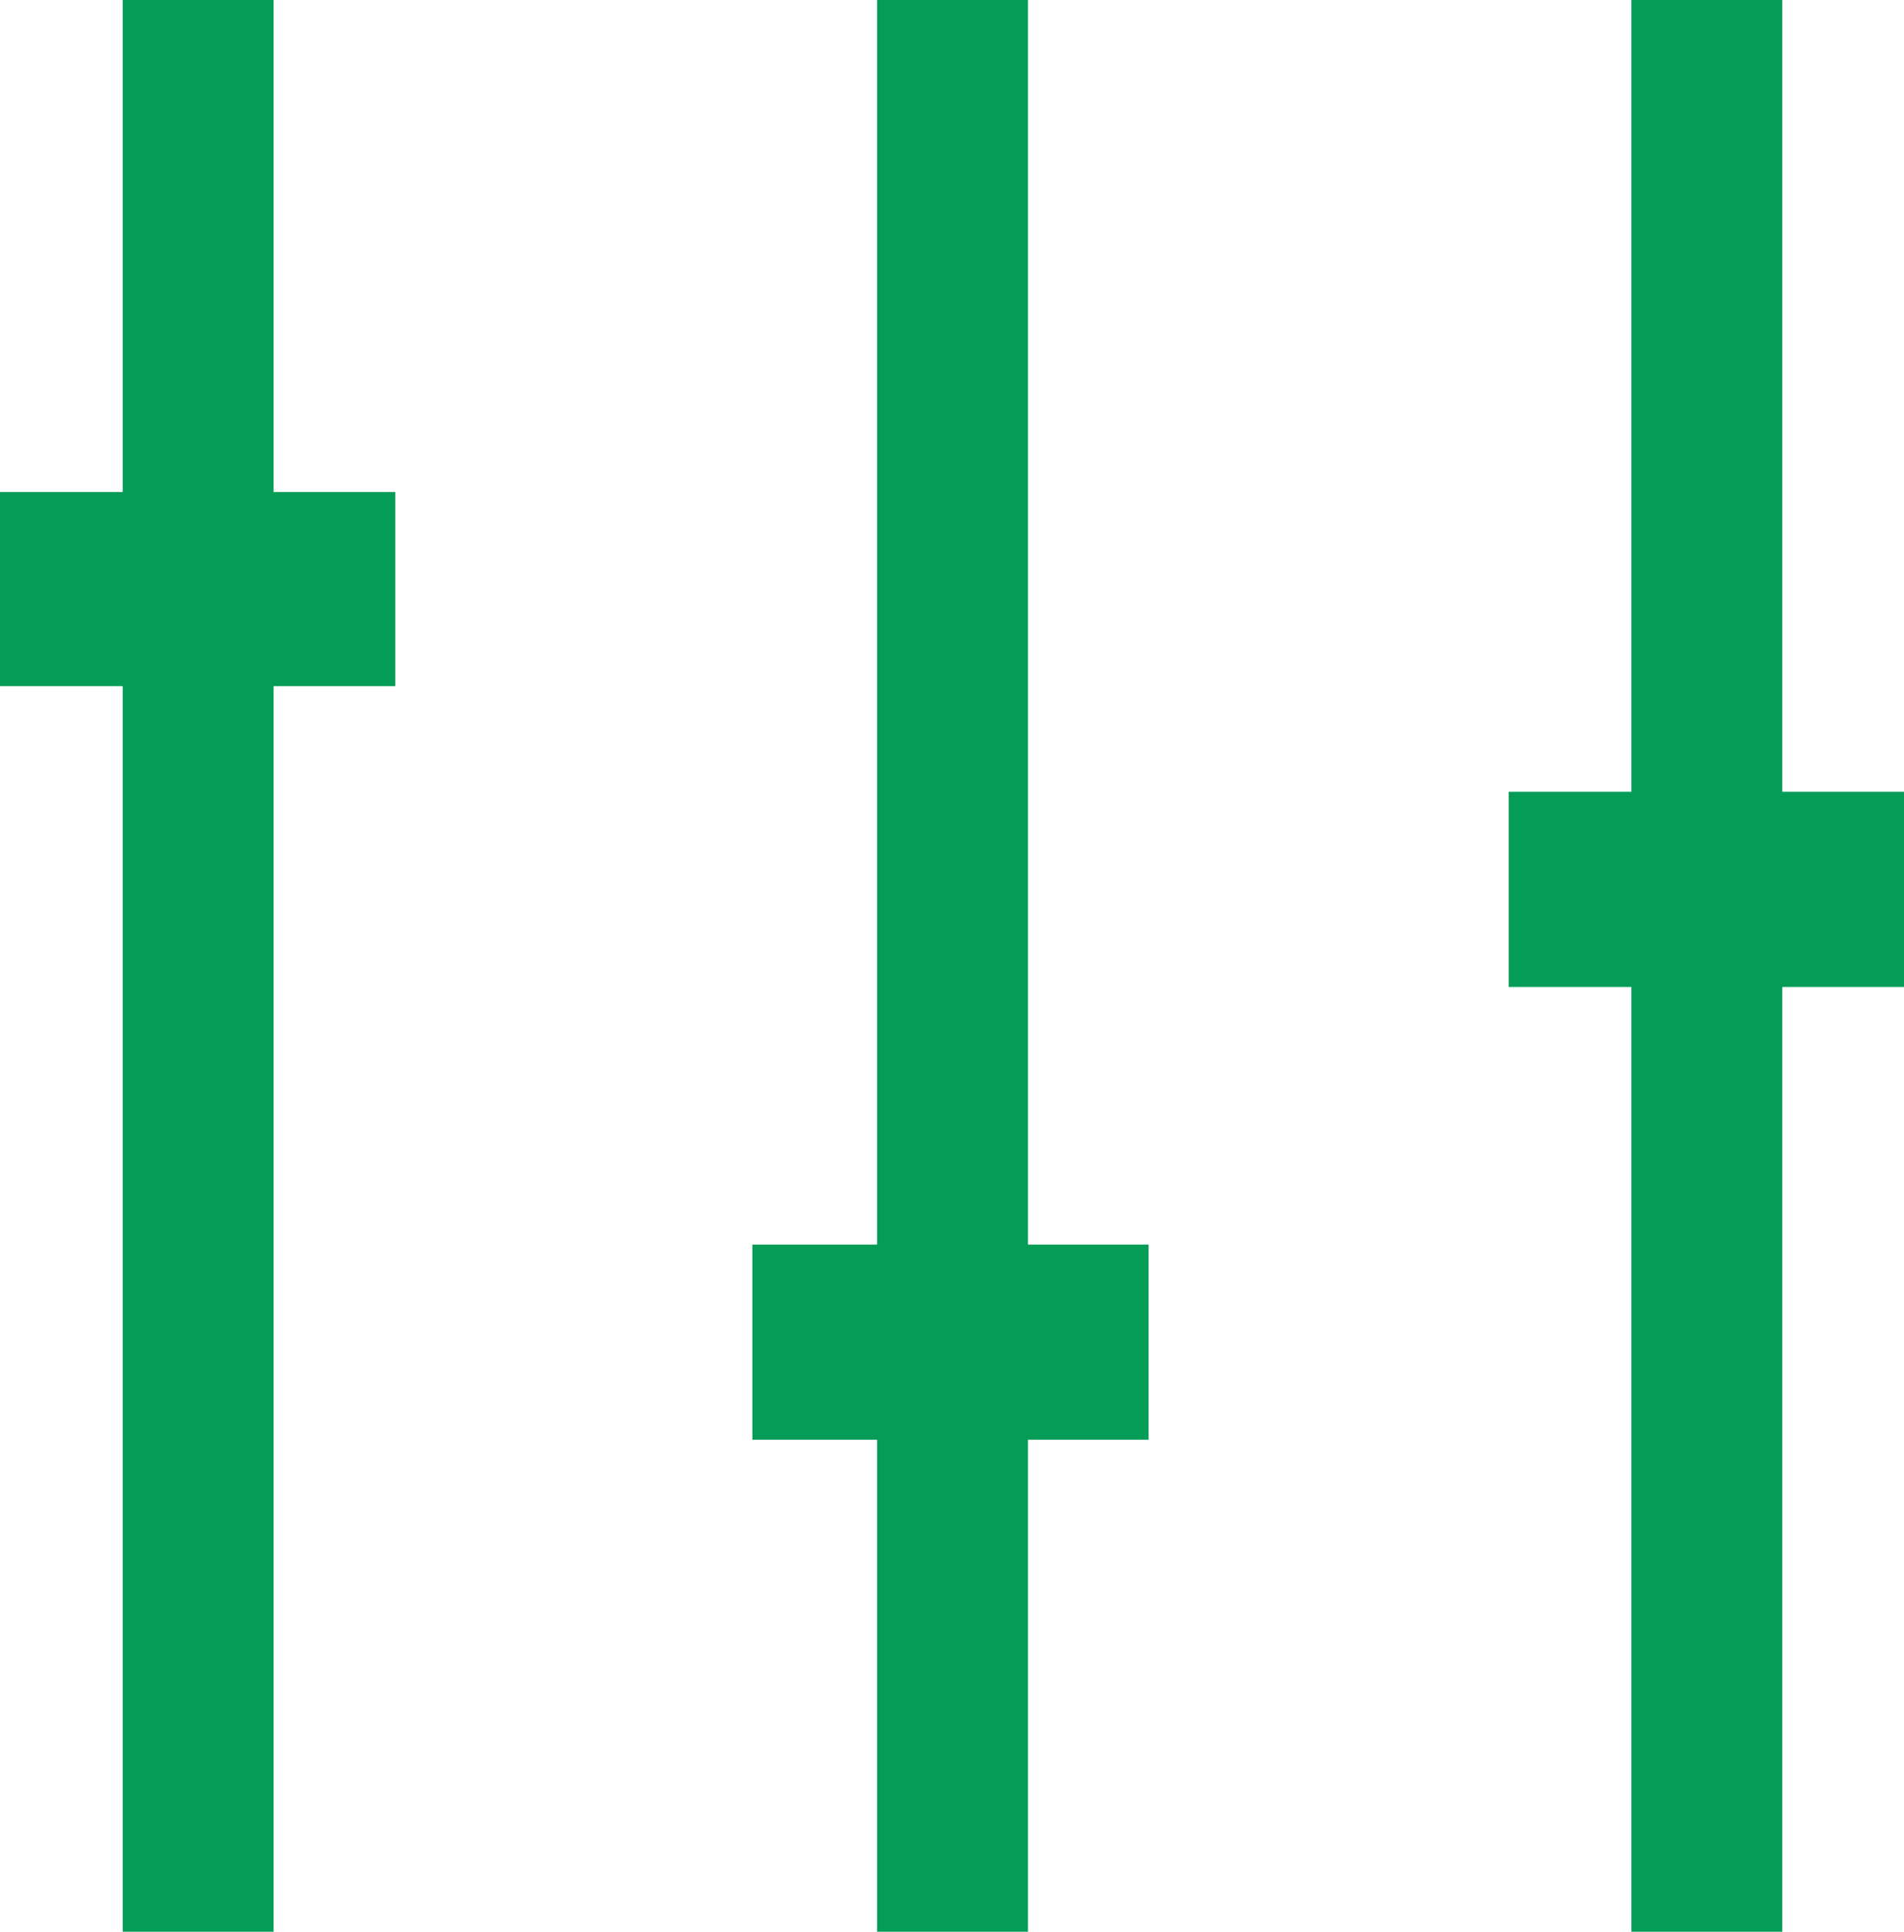
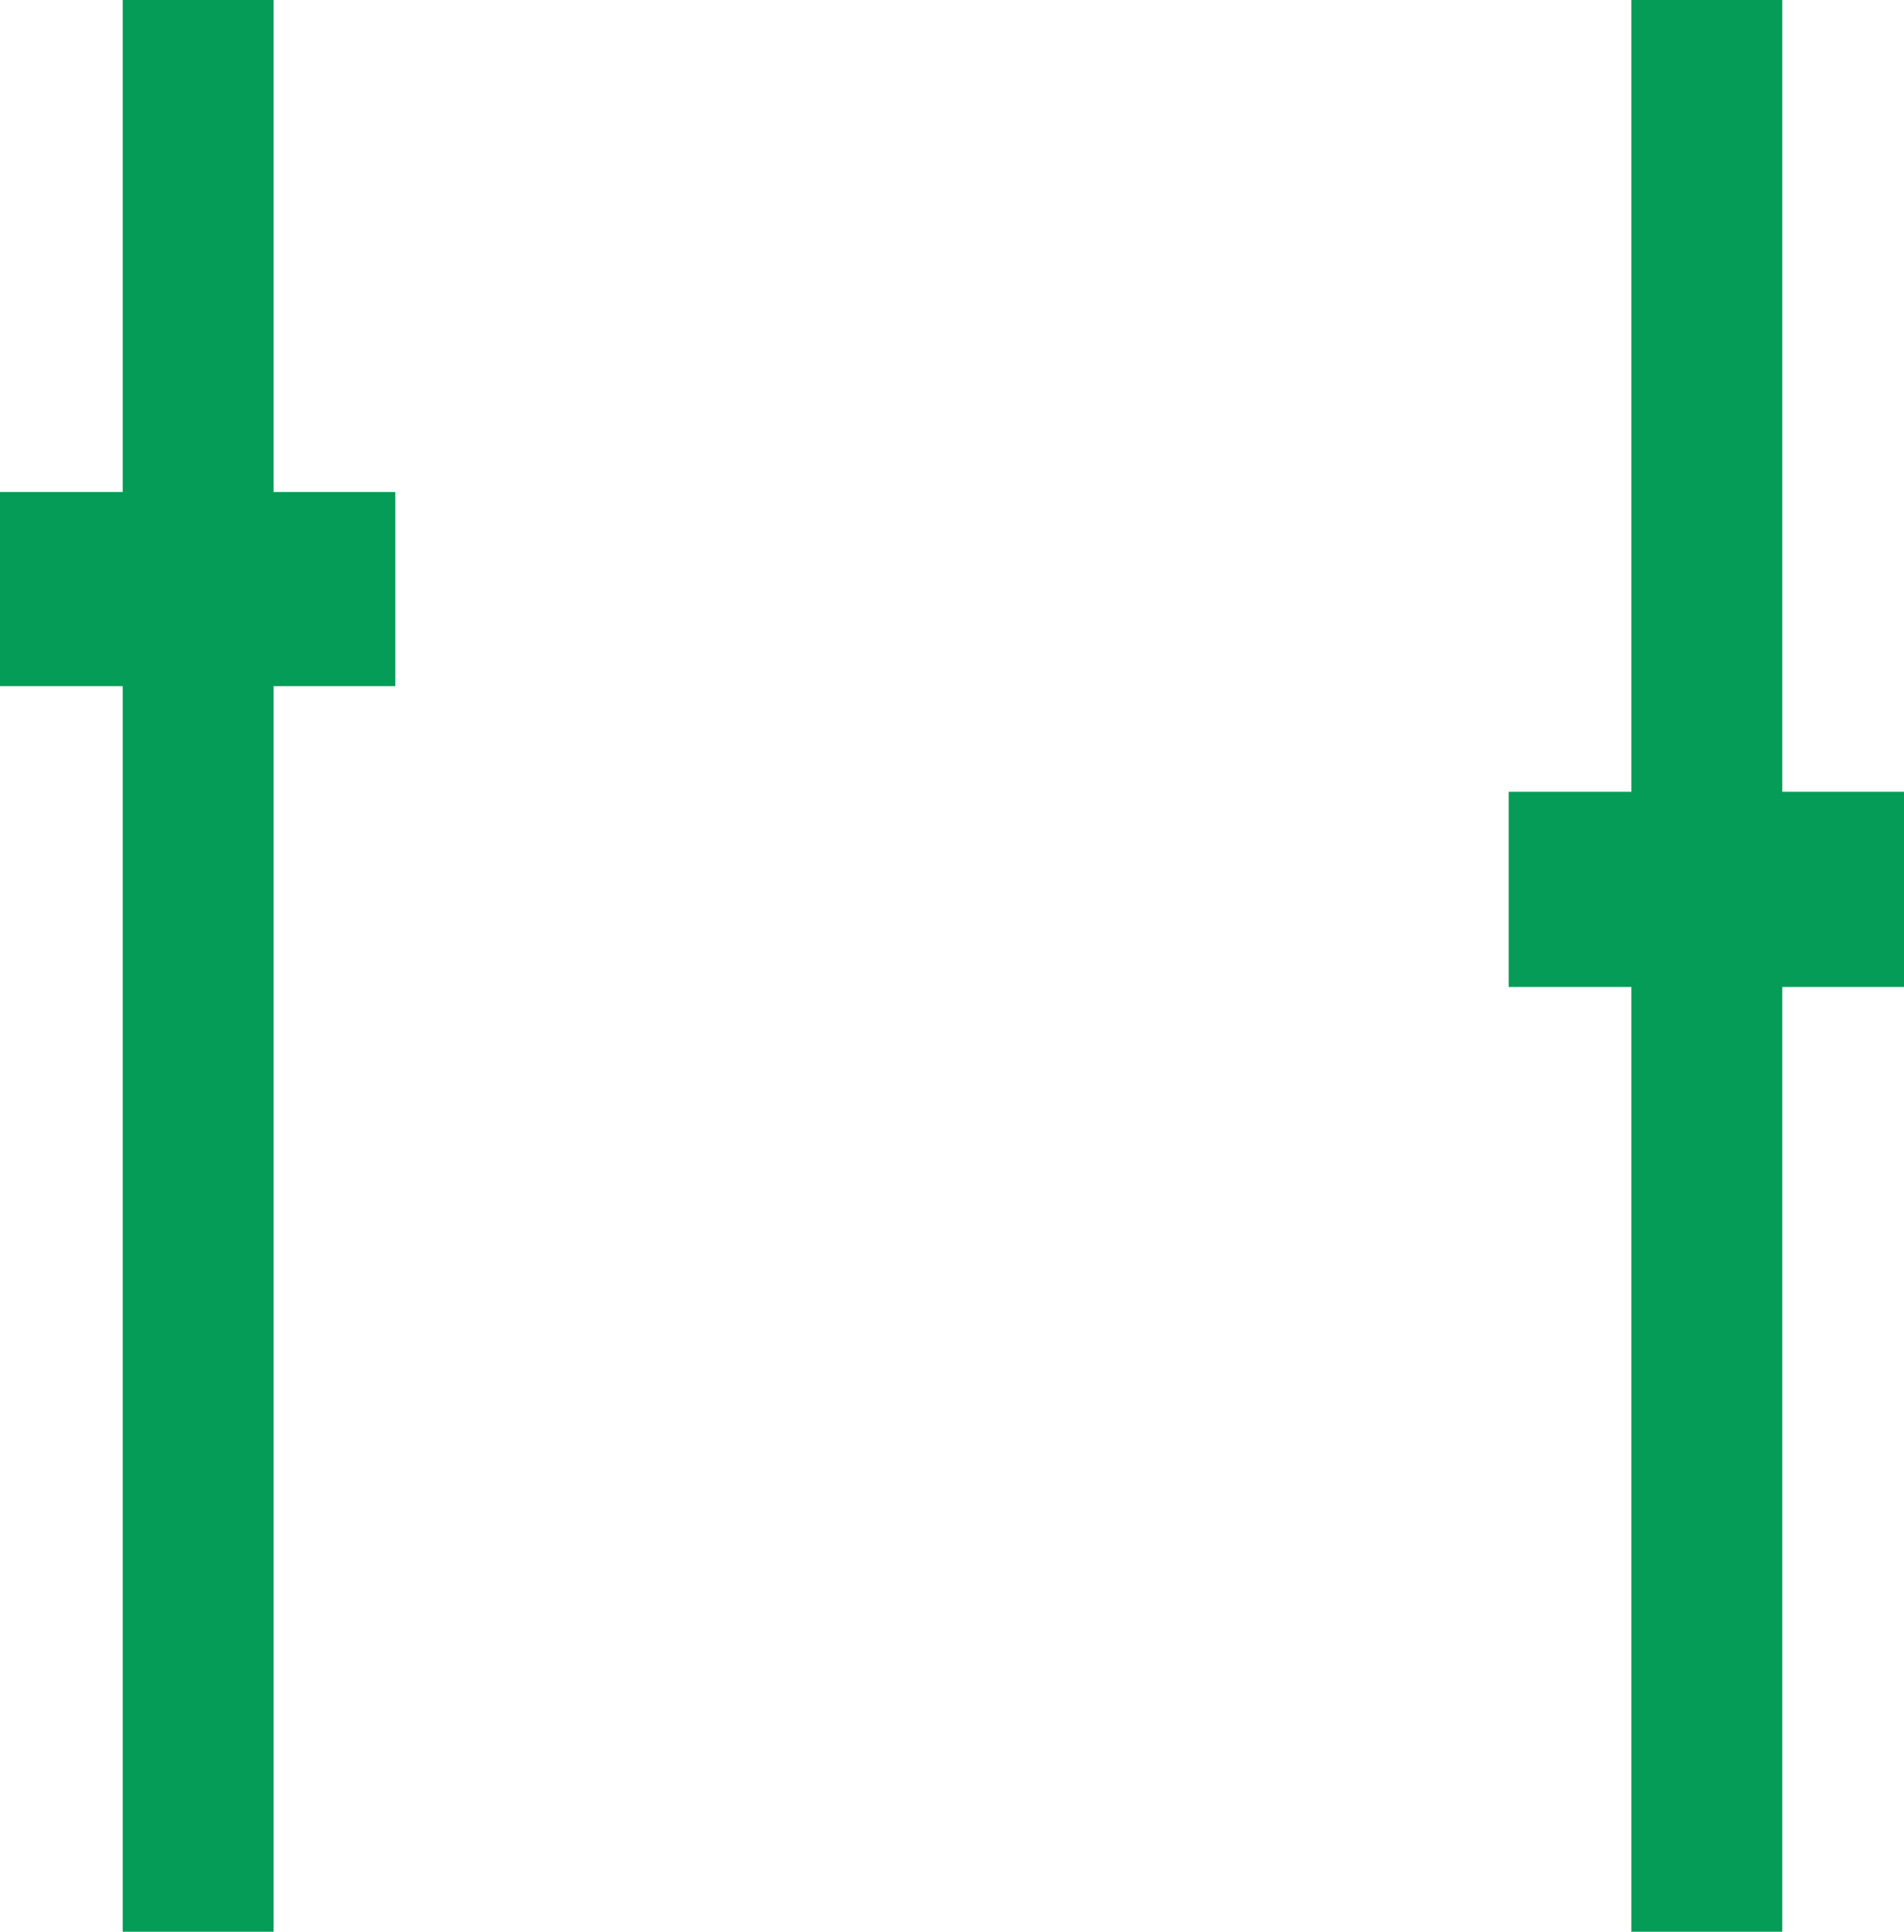
<svg xmlns="http://www.w3.org/2000/svg" version="1.1" id="Layer_1" x="0px" y="0px" viewBox="0 0 189.3 192" style="enable-background:new 0 0 189.3 192;" xml:space="preserve">
  <style type="text/css">
	.st0{fill:#059C58;}
</style>
  <g>
    <polygon class="st0" points="27.2,0 12.2,0 12.2,48.9 0,48.9 0,68.2 12.2,68.2 12.2,192 27.2,192 27.2,68.2 39.3,68.2 39.3,48.9    27.2,48.9  " />
-     <polygon class="st0" points="102.2,0 87.2,0 87.2,123.7 74.8,123.7 74.8,143.1 87.2,143.1 87.2,192 102.2,192 102.2,143.1    114.2,143.1 114.2,123.7 102.2,123.7  " />
    <polygon class="st0" points="189.3,78.7 177.2,78.7 177.2,0 162.2,0 162.2,78.7 150,78.7 150,98.1 162.2,98.1 162.2,192 177.2,192    177.2,98.1 189.3,98.1  " />
  </g>
</svg>